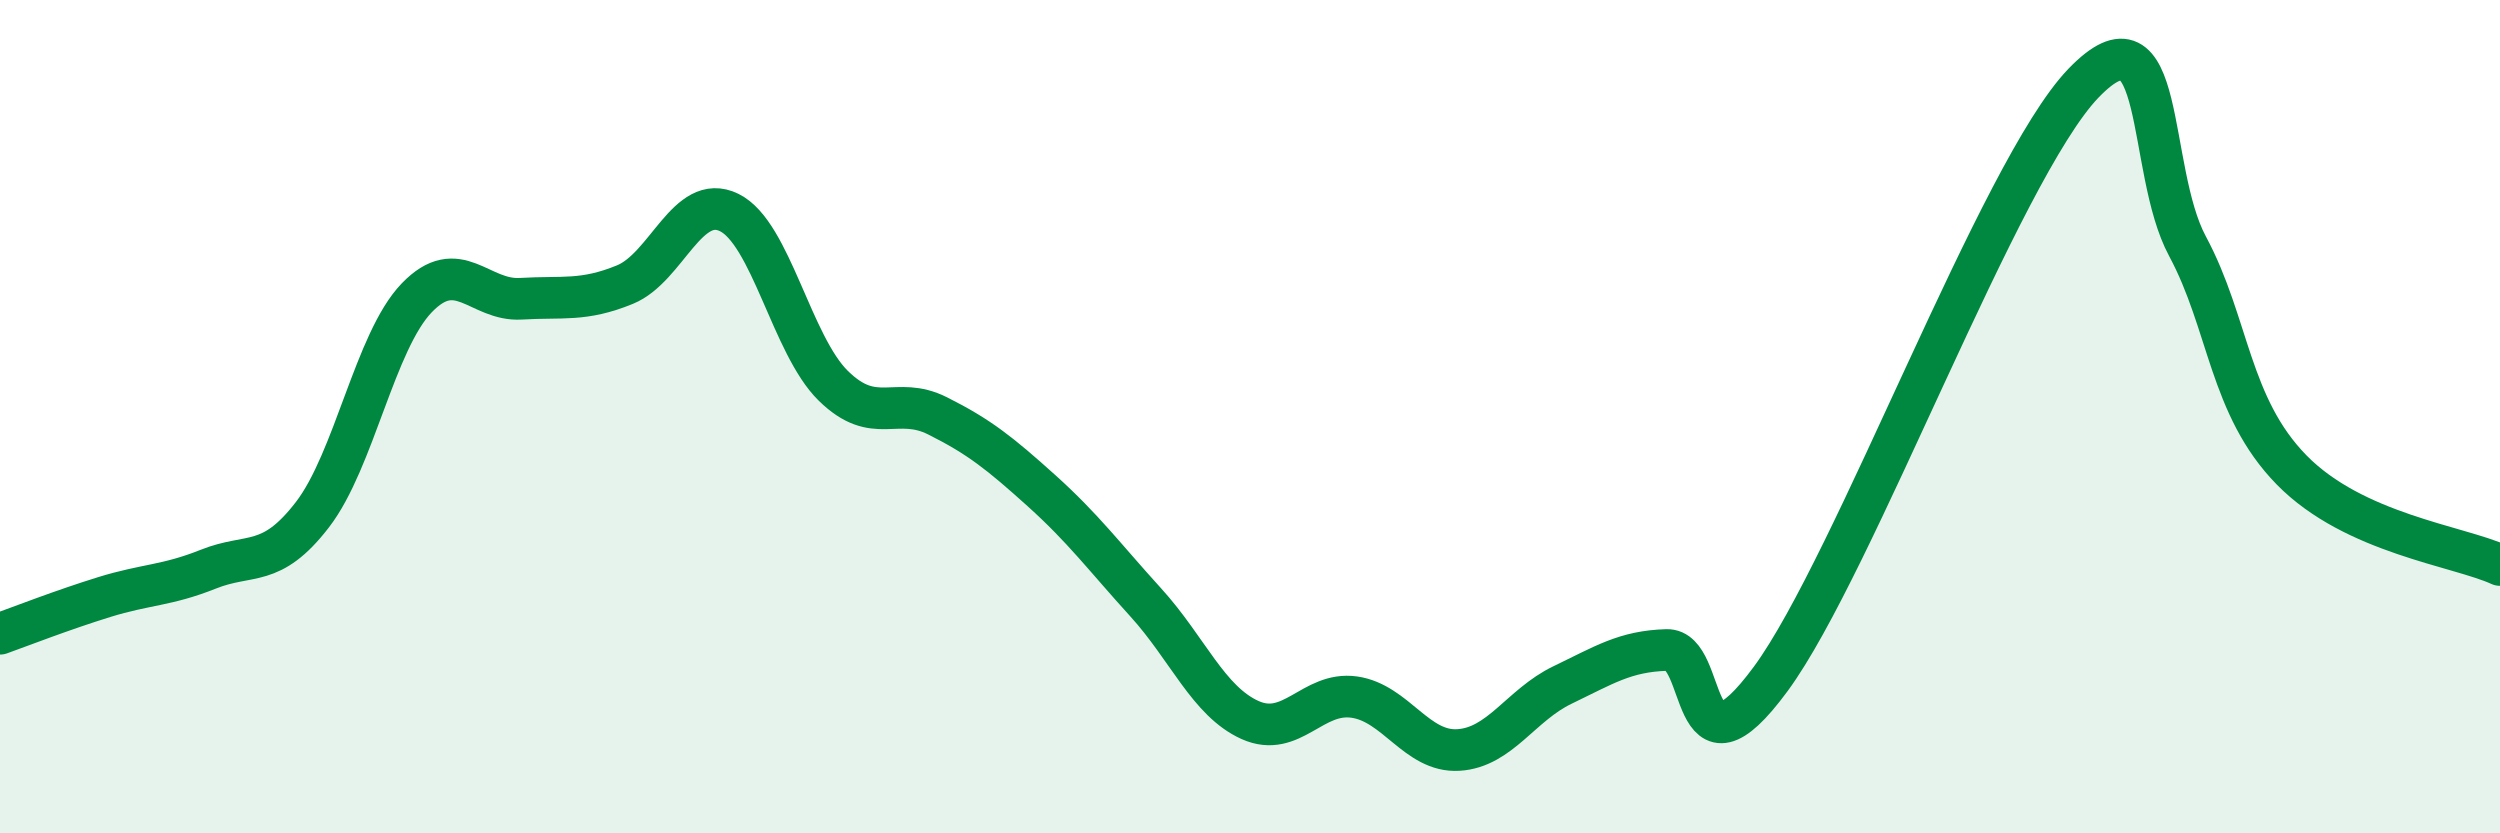
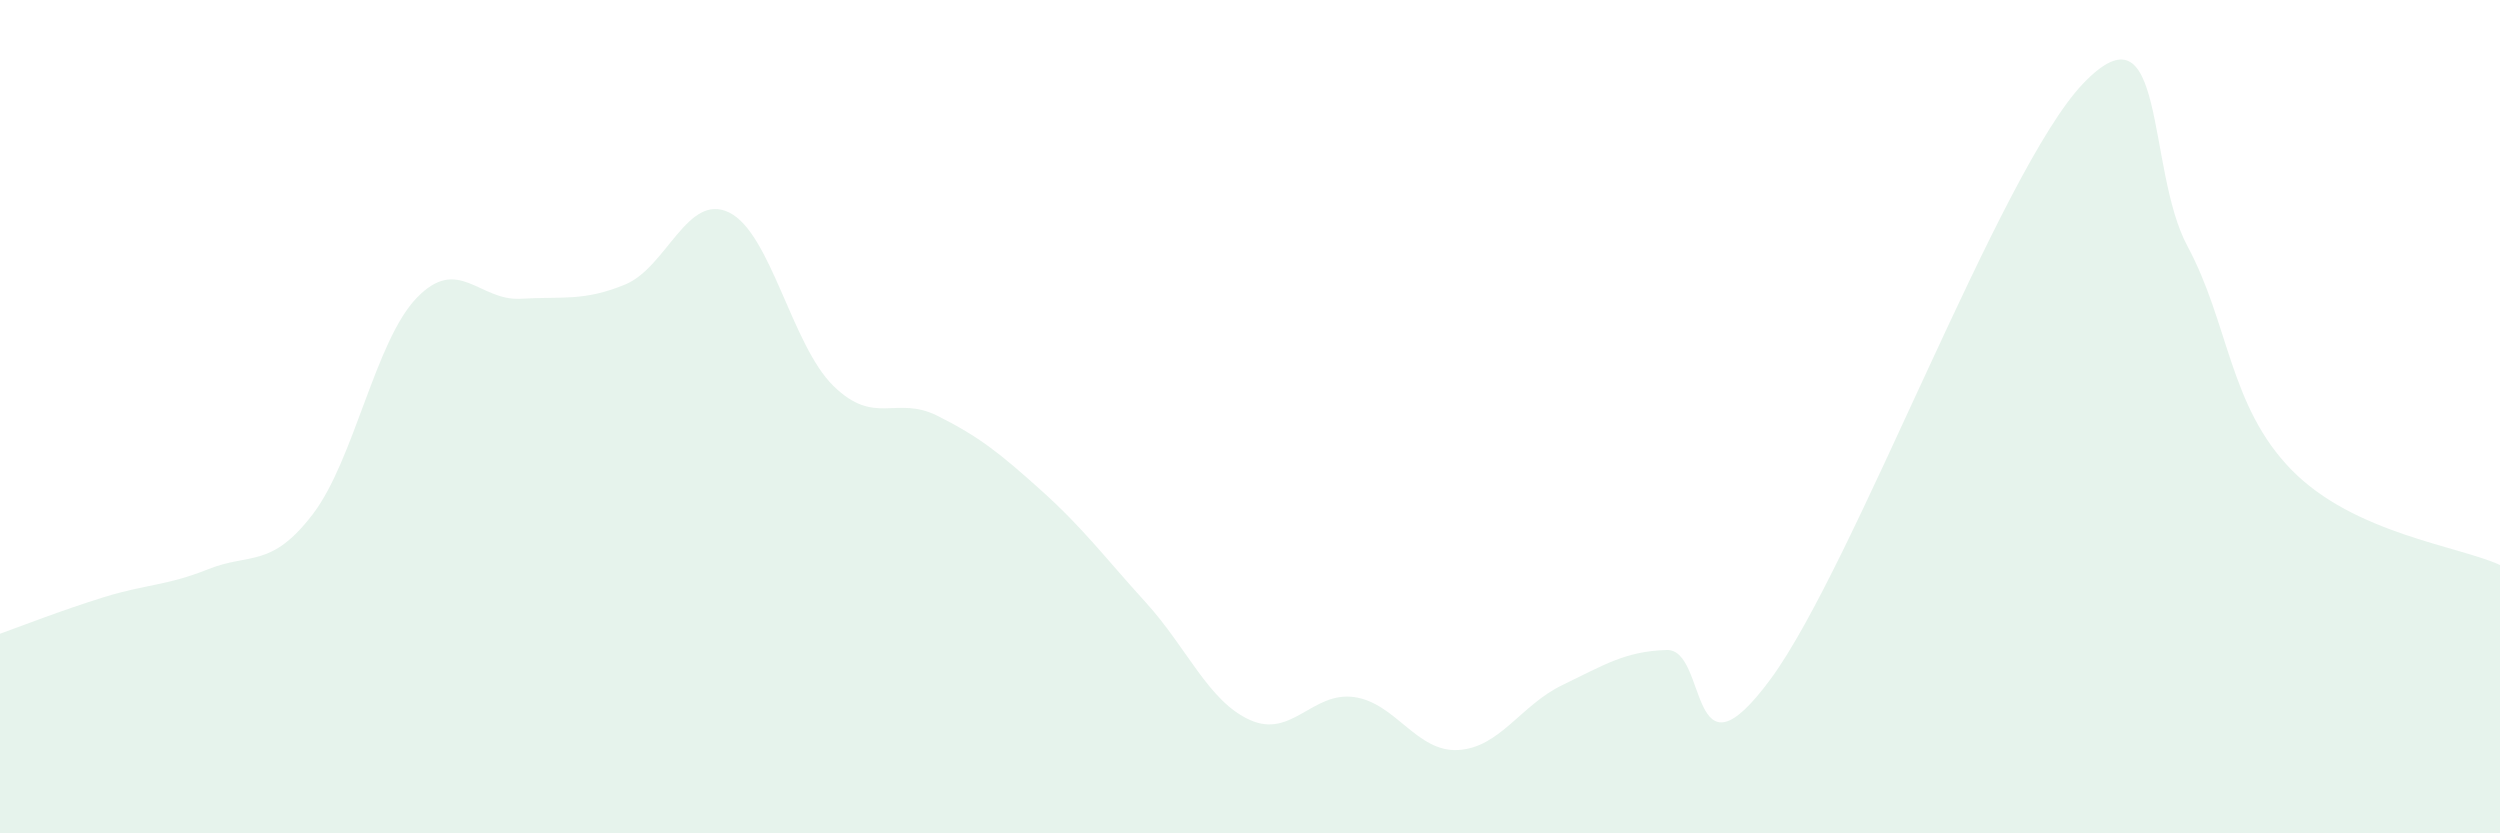
<svg xmlns="http://www.w3.org/2000/svg" width="60" height="20" viewBox="0 0 60 20">
  <path d="M 0,15.21 C 0.5,15.03 1.5,14.64 2.5,14.33 C 3.5,14.02 4,14.06 5,13.66 C 6,13.26 6.5,13.65 7.5,12.35 C 8.5,11.05 9,8.19 10,7.15 C 11,6.11 11.5,7.23 12.5,7.17 C 13.5,7.11 14,7.24 15,6.83 C 16,6.42 16.5,4.61 17.5,5.1 C 18.5,5.59 19,8.28 20,9.26 C 21,10.24 21.5,9.48 22.5,9.98 C 23.5,10.48 24,10.88 25,11.78 C 26,12.68 26.5,13.36 27.5,14.46 C 28.5,15.56 29,16.83 30,17.28 C 31,17.73 31.5,16.59 32.5,16.73 C 33.5,16.87 34,18.06 35,18 C 36,17.94 36.5,16.92 37.5,16.44 C 38.5,15.96 39,15.63 40,15.6 C 41,15.57 40.5,19.01 42.5,16.29 C 44.5,13.57 48,4.08 50,2 C 52,-0.08 51.5,4.05 52.5,5.91 C 53.5,7.77 53.5,9.75 55,11.28 C 56.5,12.81 59,13.1 60,13.56L60 20L0 20Z" fill="#008740" opacity="0.1" stroke-linecap="round" stroke-linejoin="round" />
-   <path d="M 0,15.21 C 0.5,15.03 1.5,14.64 2.5,14.33 C 3.5,14.02 4,14.06 5,13.66 C 6,13.26 6.5,13.65 7.5,12.35 C 8.5,11.05 9,8.19 10,7.15 C 11,6.11 11.5,7.23 12.5,7.17 C 13.5,7.11 14,7.24 15,6.83 C 16,6.42 16.5,4.61 17.5,5.1 C 18.5,5.59 19,8.28 20,9.26 C 21,10.24 21.5,9.48 22.5,9.98 C 23.5,10.48 24,10.88 25,11.78 C 26,12.68 26.5,13.36 27.5,14.46 C 28.5,15.56 29,16.83 30,17.28 C 31,17.73 31.5,16.59 32.5,16.73 C 33.5,16.87 34,18.06 35,18 C 36,17.94 36.5,16.92 37.5,16.44 C 38.5,15.96 39,15.63 40,15.6 C 41,15.57 40.5,19.01 42.5,16.29 C 44.5,13.57 48,4.08 50,2 C 52,-0.08 51.5,4.05 52.5,5.91 C 53.5,7.77 53.5,9.75 55,11.28 C 56.5,12.81 59,13.1 60,13.56" stroke="#008740" stroke-width="1" fill="none" stroke-linecap="round" stroke-linejoin="round" />
</svg>